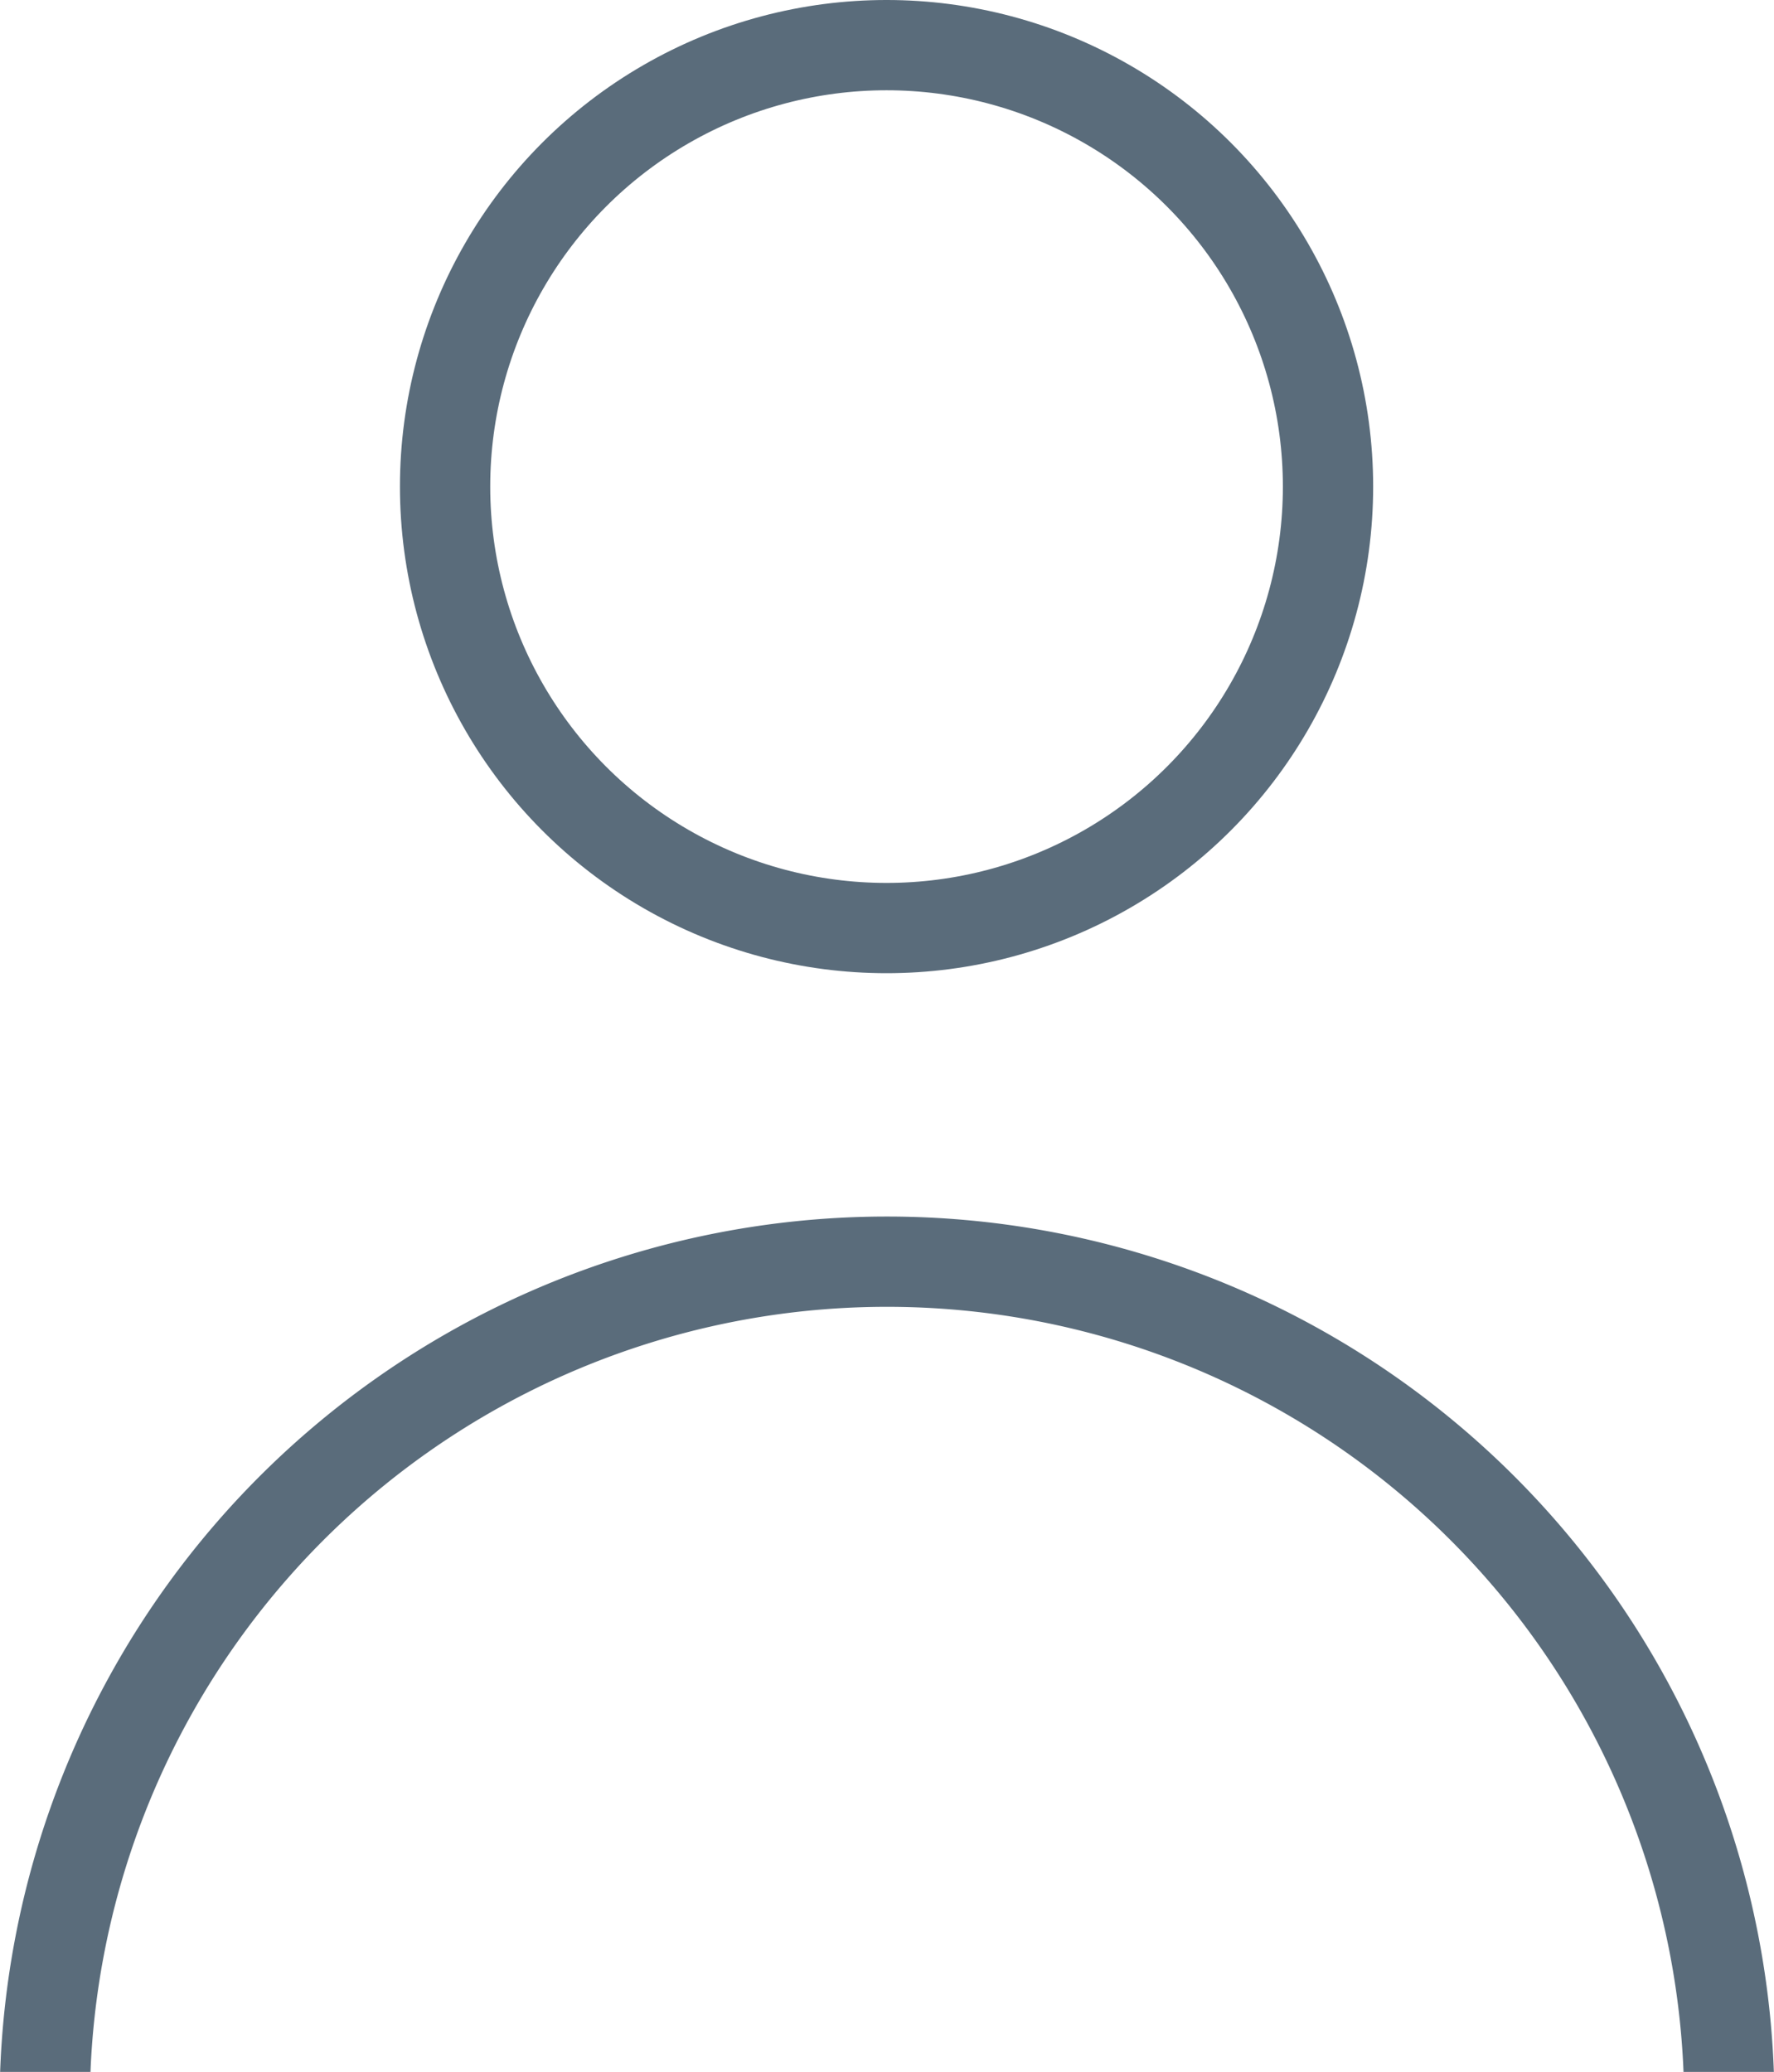
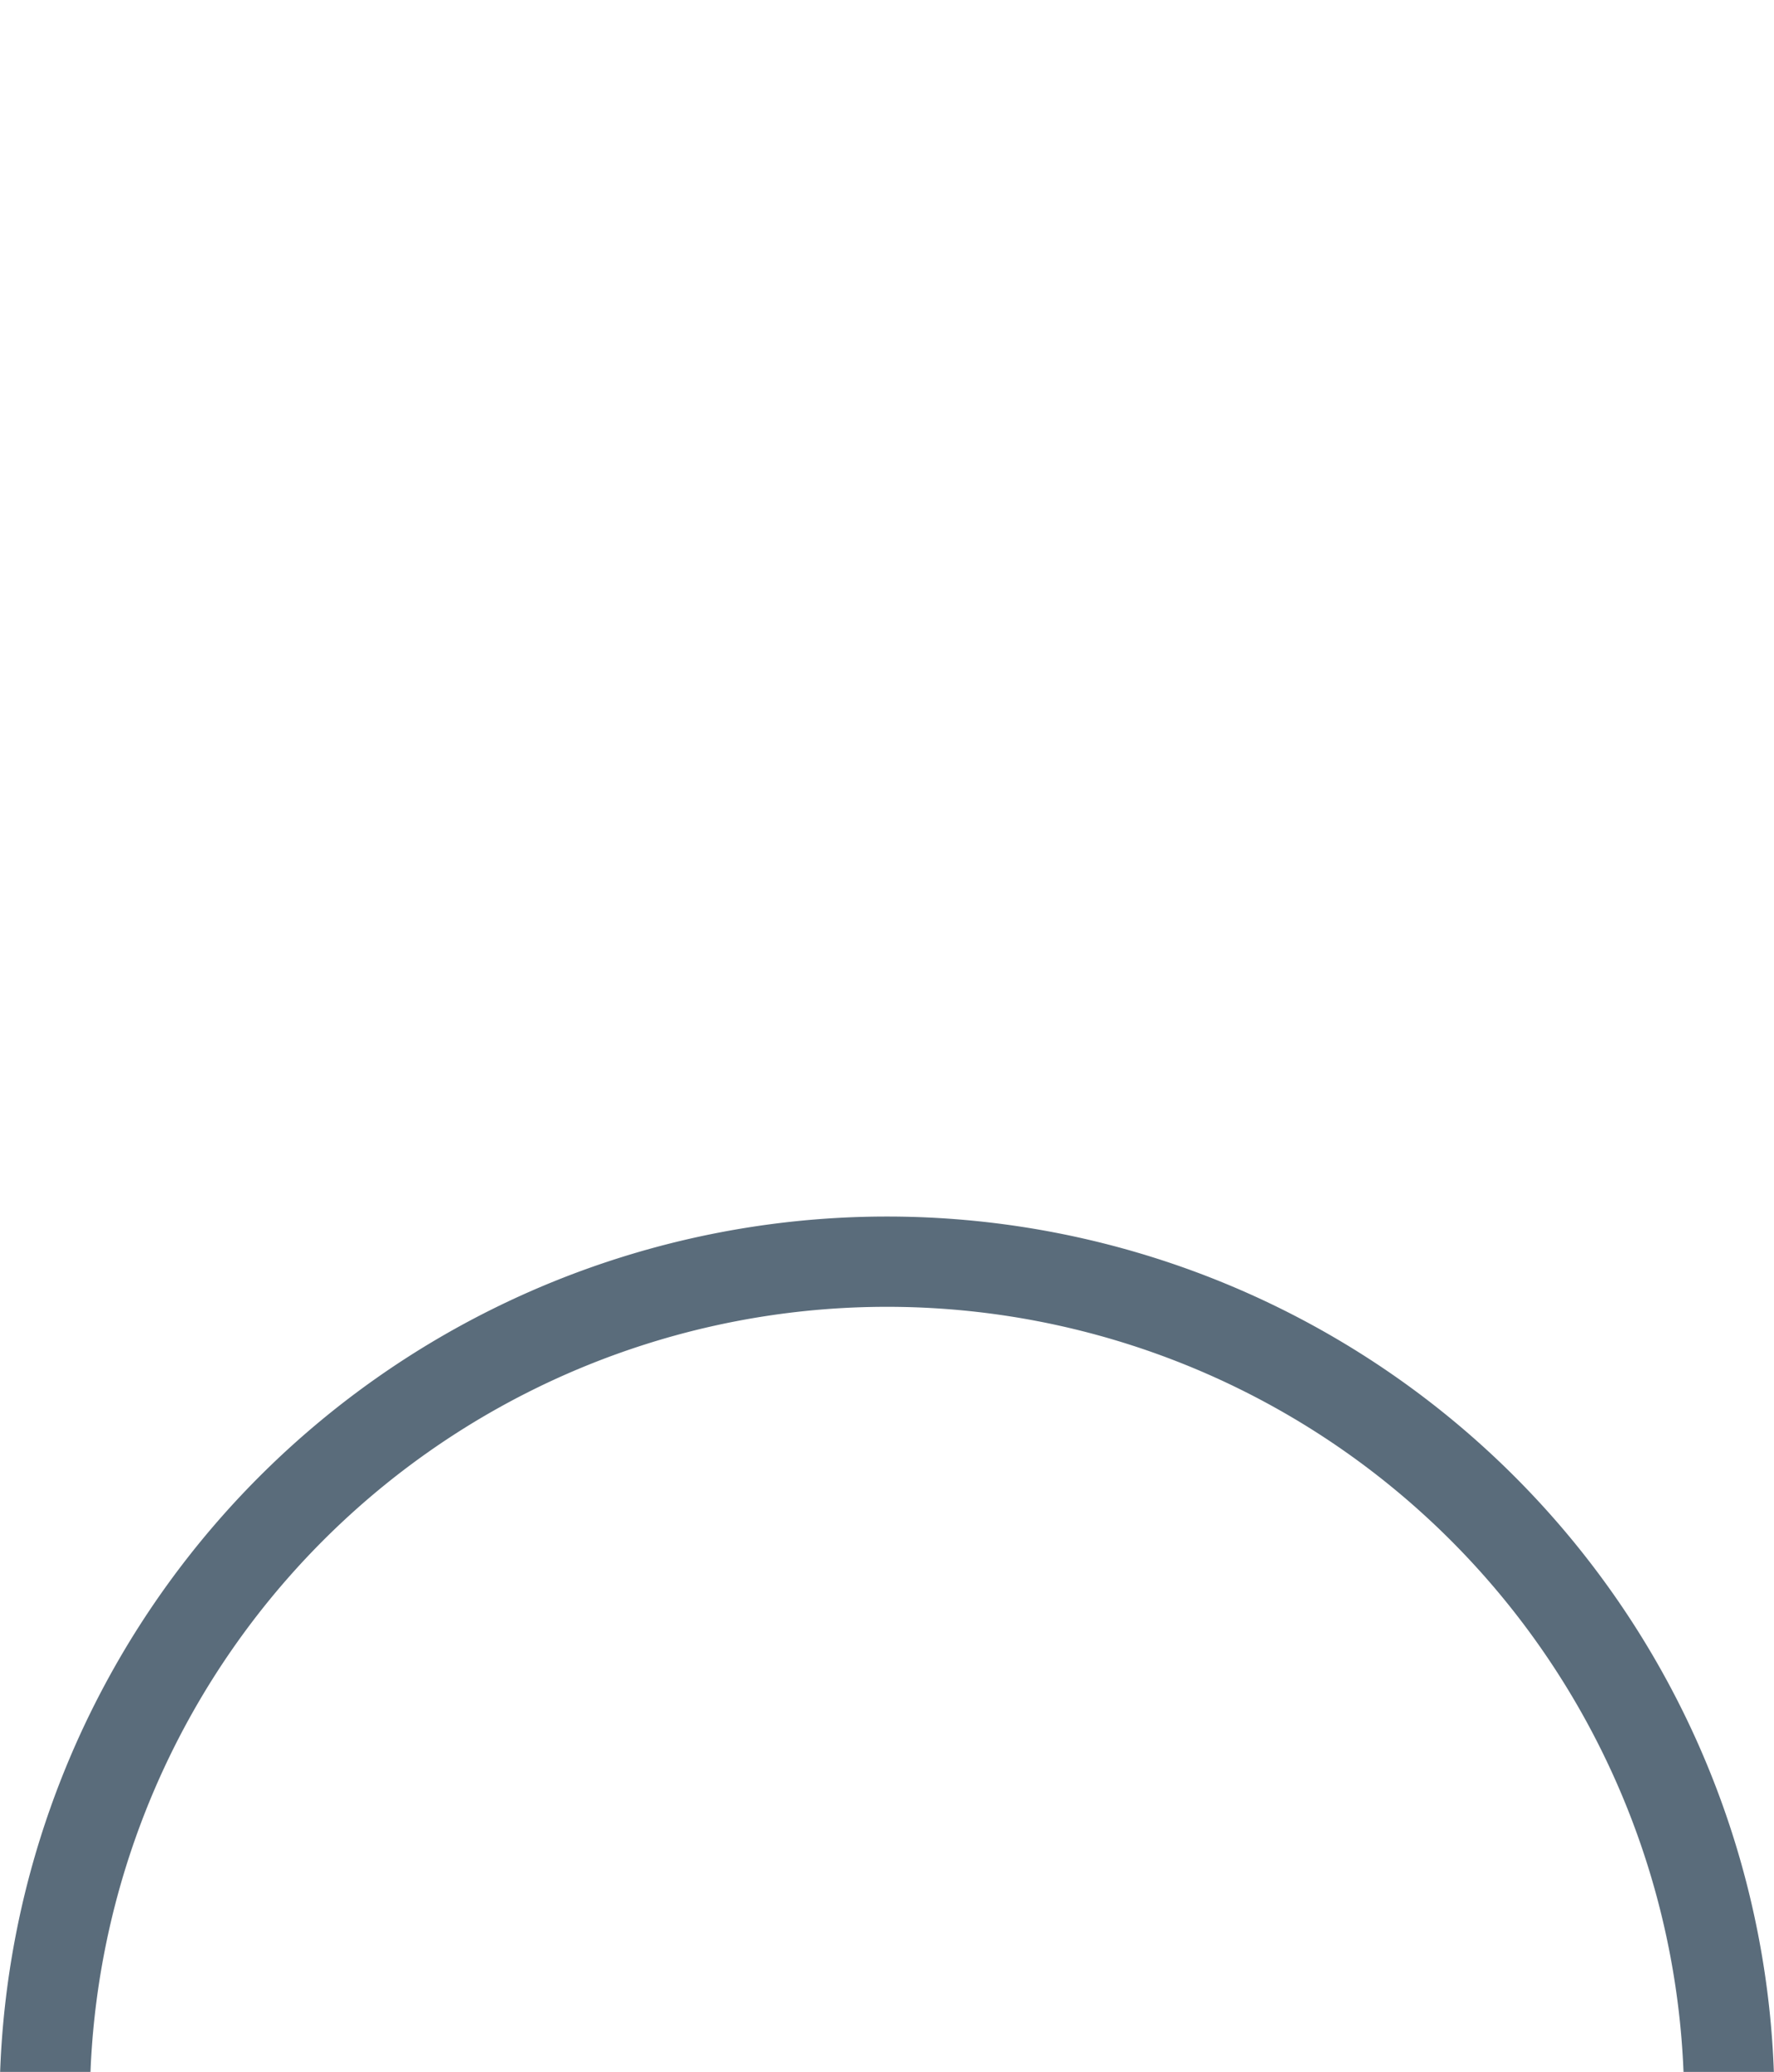
<svg xmlns="http://www.w3.org/2000/svg" viewBox="0 0 19.65 22.95">
  <defs>
    <style>.cls-1{fill:none;stroke:#5a6c7b;stroke-miterlimit:10;}</style>
  </defs>
  <g id="Layer_2" data-name="Layer 2">
    <g id="Layer_1-2" data-name="Layer 1">
-       <circle class="cls-1" cx="9.82" cy="5.39" r="4.89" />
      <path class="cls-1" d="M.5,23a9.33,9.33,0,0,1,18.65,0" />
    </g>
  </g>
</svg>